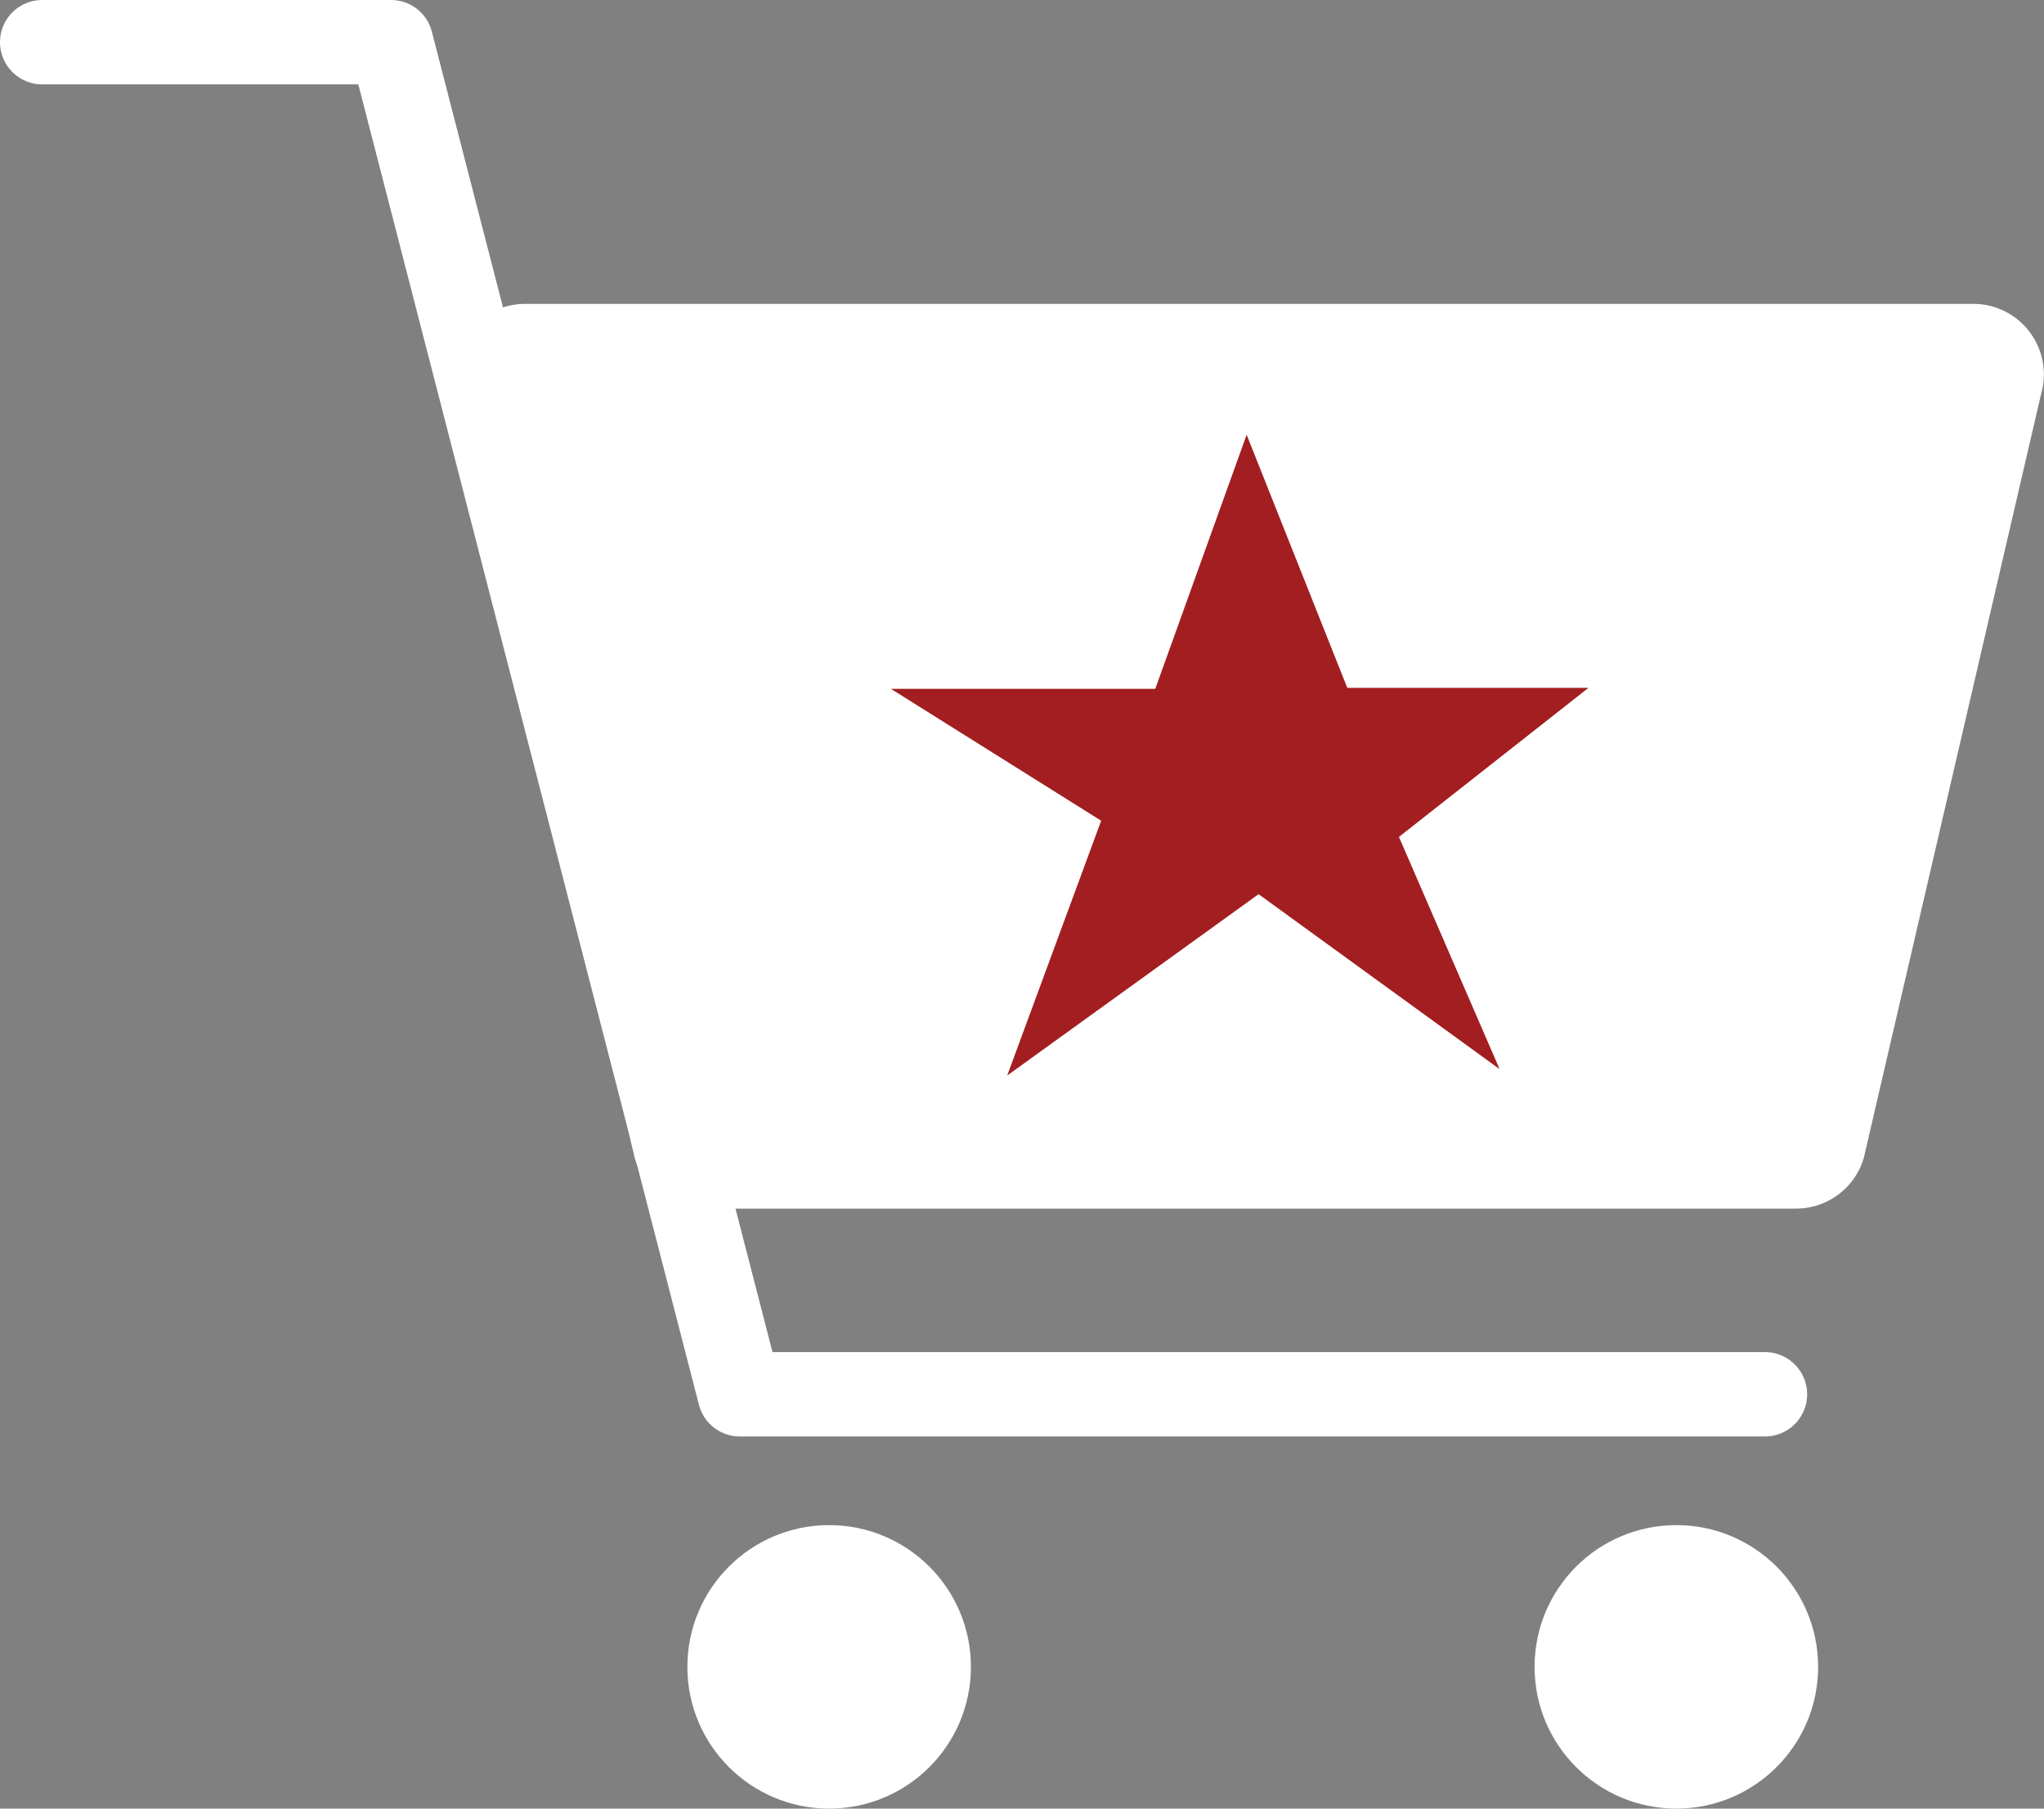
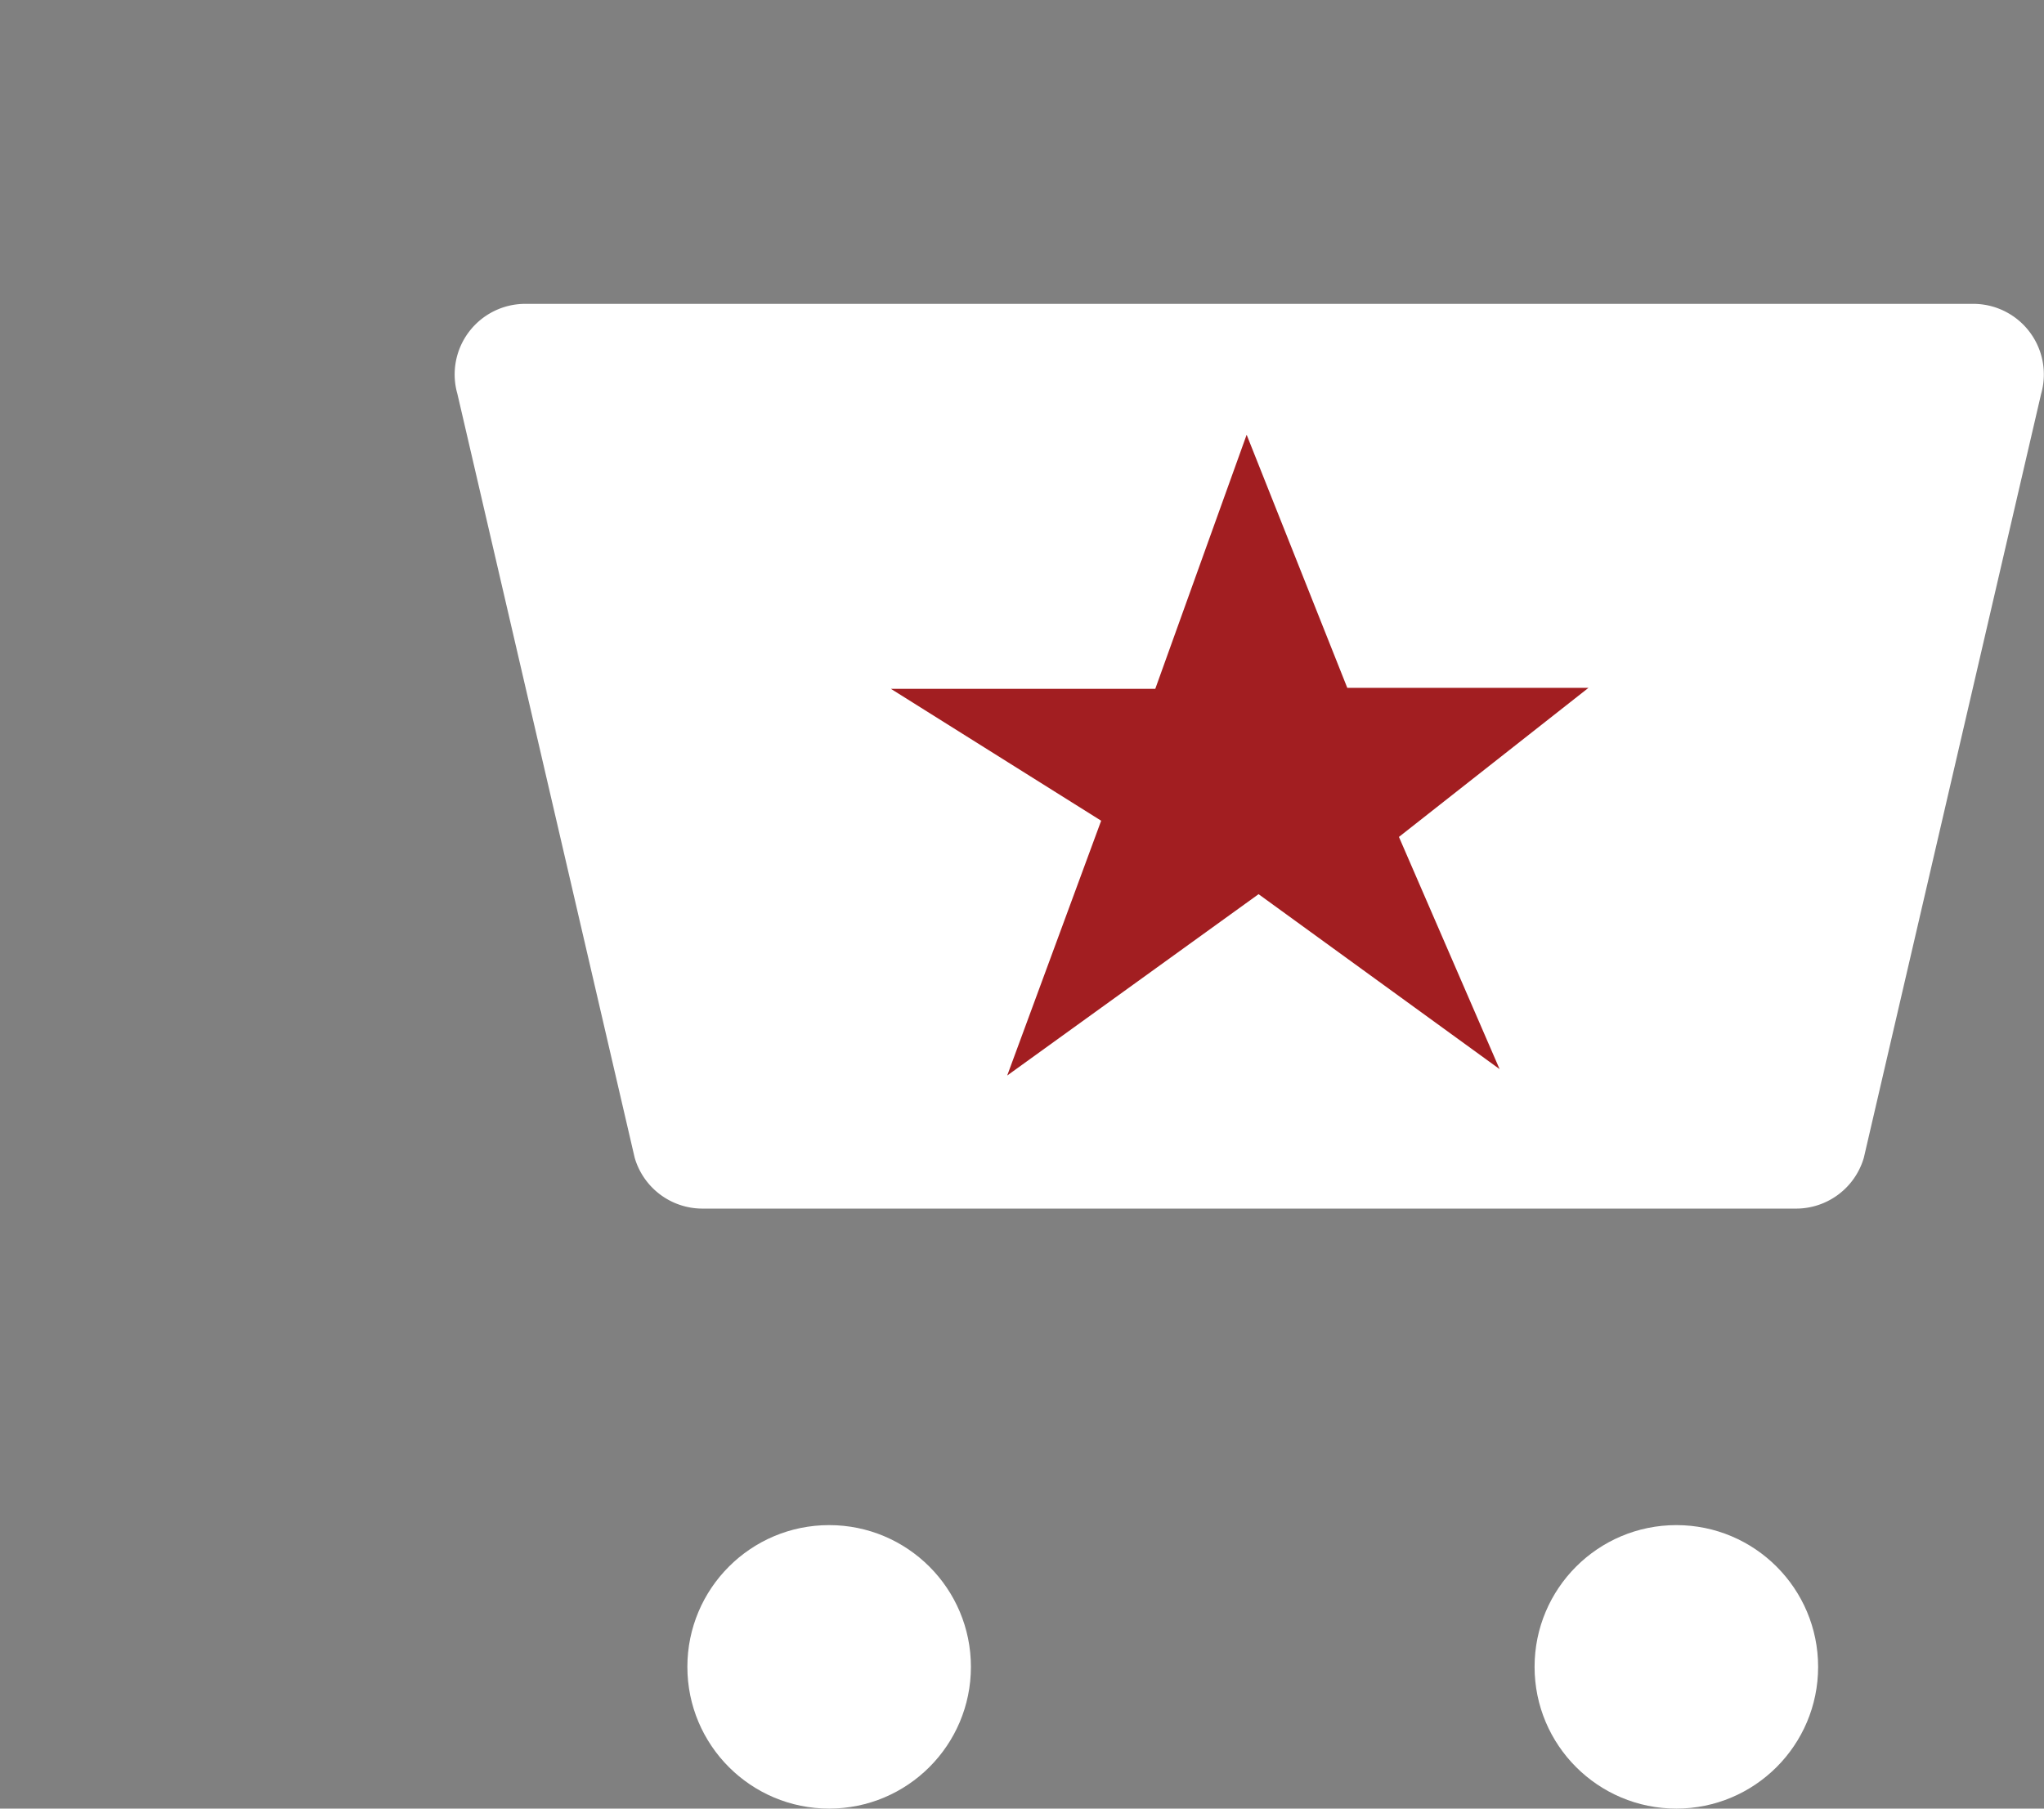
<svg xmlns="http://www.w3.org/2000/svg" width="36.332" height="32.154" viewBox="0 0 36.332 32.154">
  <rect x="0" y="0" width="36.332" height="32.154" fill="#808080" stroke="none" />
  <g id="icon-cart" transform="translate(-136.25 -533.25)">
-     <path id="Path_910" data-name="Path 910" d="M137,534h6.2l6.2,24.038h18.222" fill="none" stroke="#fff" stroke-linecap="round" stroke-linejoin="round" stroke-width="1.5" />
    <circle id="Ellipse_111" data-name="Ellipse 111" cx="2.52" cy="2.52" r="2.52" transform="translate(148.468 560.364)" fill="#fff" />
    <circle id="Ellipse_112" data-name="Ellipse 112" cx="2.52" cy="2.52" r="2.52" transform="translate(163.527 560.364)" fill="#fff" />
    <path id="Path_911" data-name="Path 911" d="M172.987,546H156.822a1.255,1.255,0,0,0-1.206,1.6l3.151,13.579a1.255,1.255,0,0,0,1.206.906H179.41a1.255,1.255,0,0,0,1.206-.906l3.151-13.579a1.255,1.255,0,0,0-1.206-1.6Z" transform="translate(-11.236 -7.348)" fill="#fff" />
    <path id="Path_912" data-name="Path 912" d="M295.535,188.475l1.789,4.5h4.287l-3.369,2.65,1.789,4.128-4.284-3.11-4.468,3.224,1.67-4.53-3.738-2.345h4.7Z" transform="translate(-137.126 352.504)" fill="#a21e21" fill-rule="evenodd" />
  </g>
</svg>